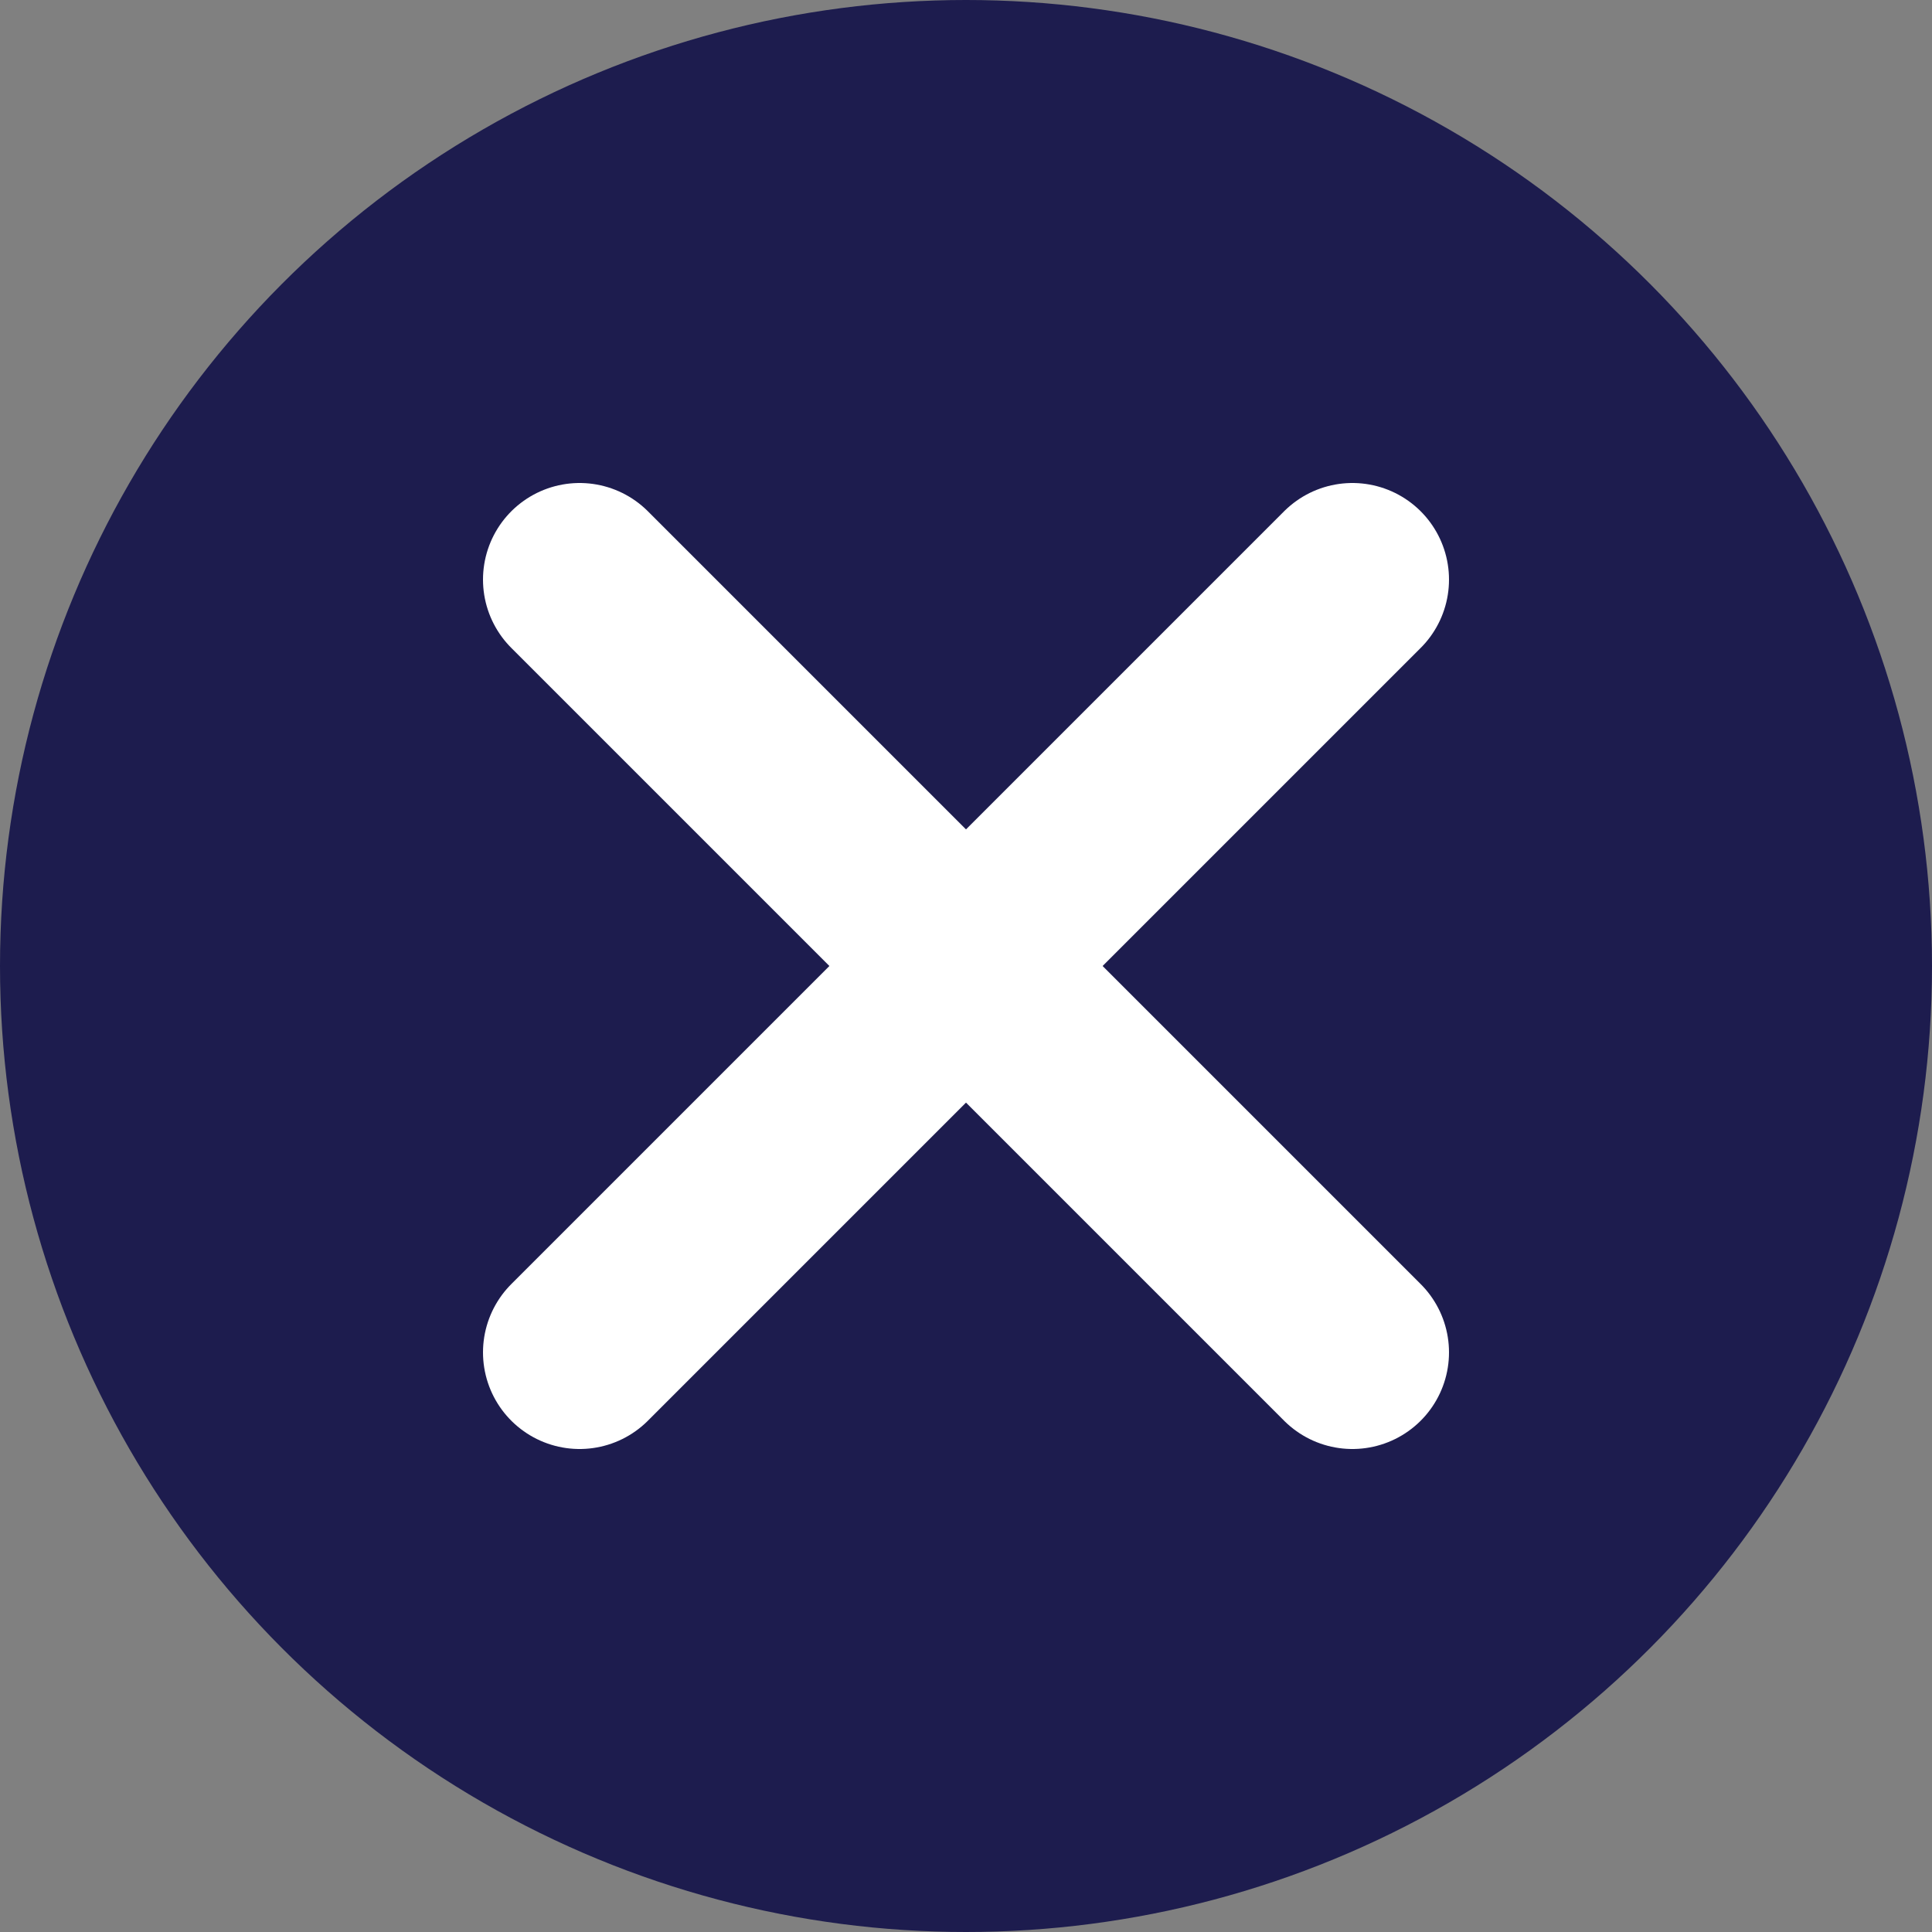
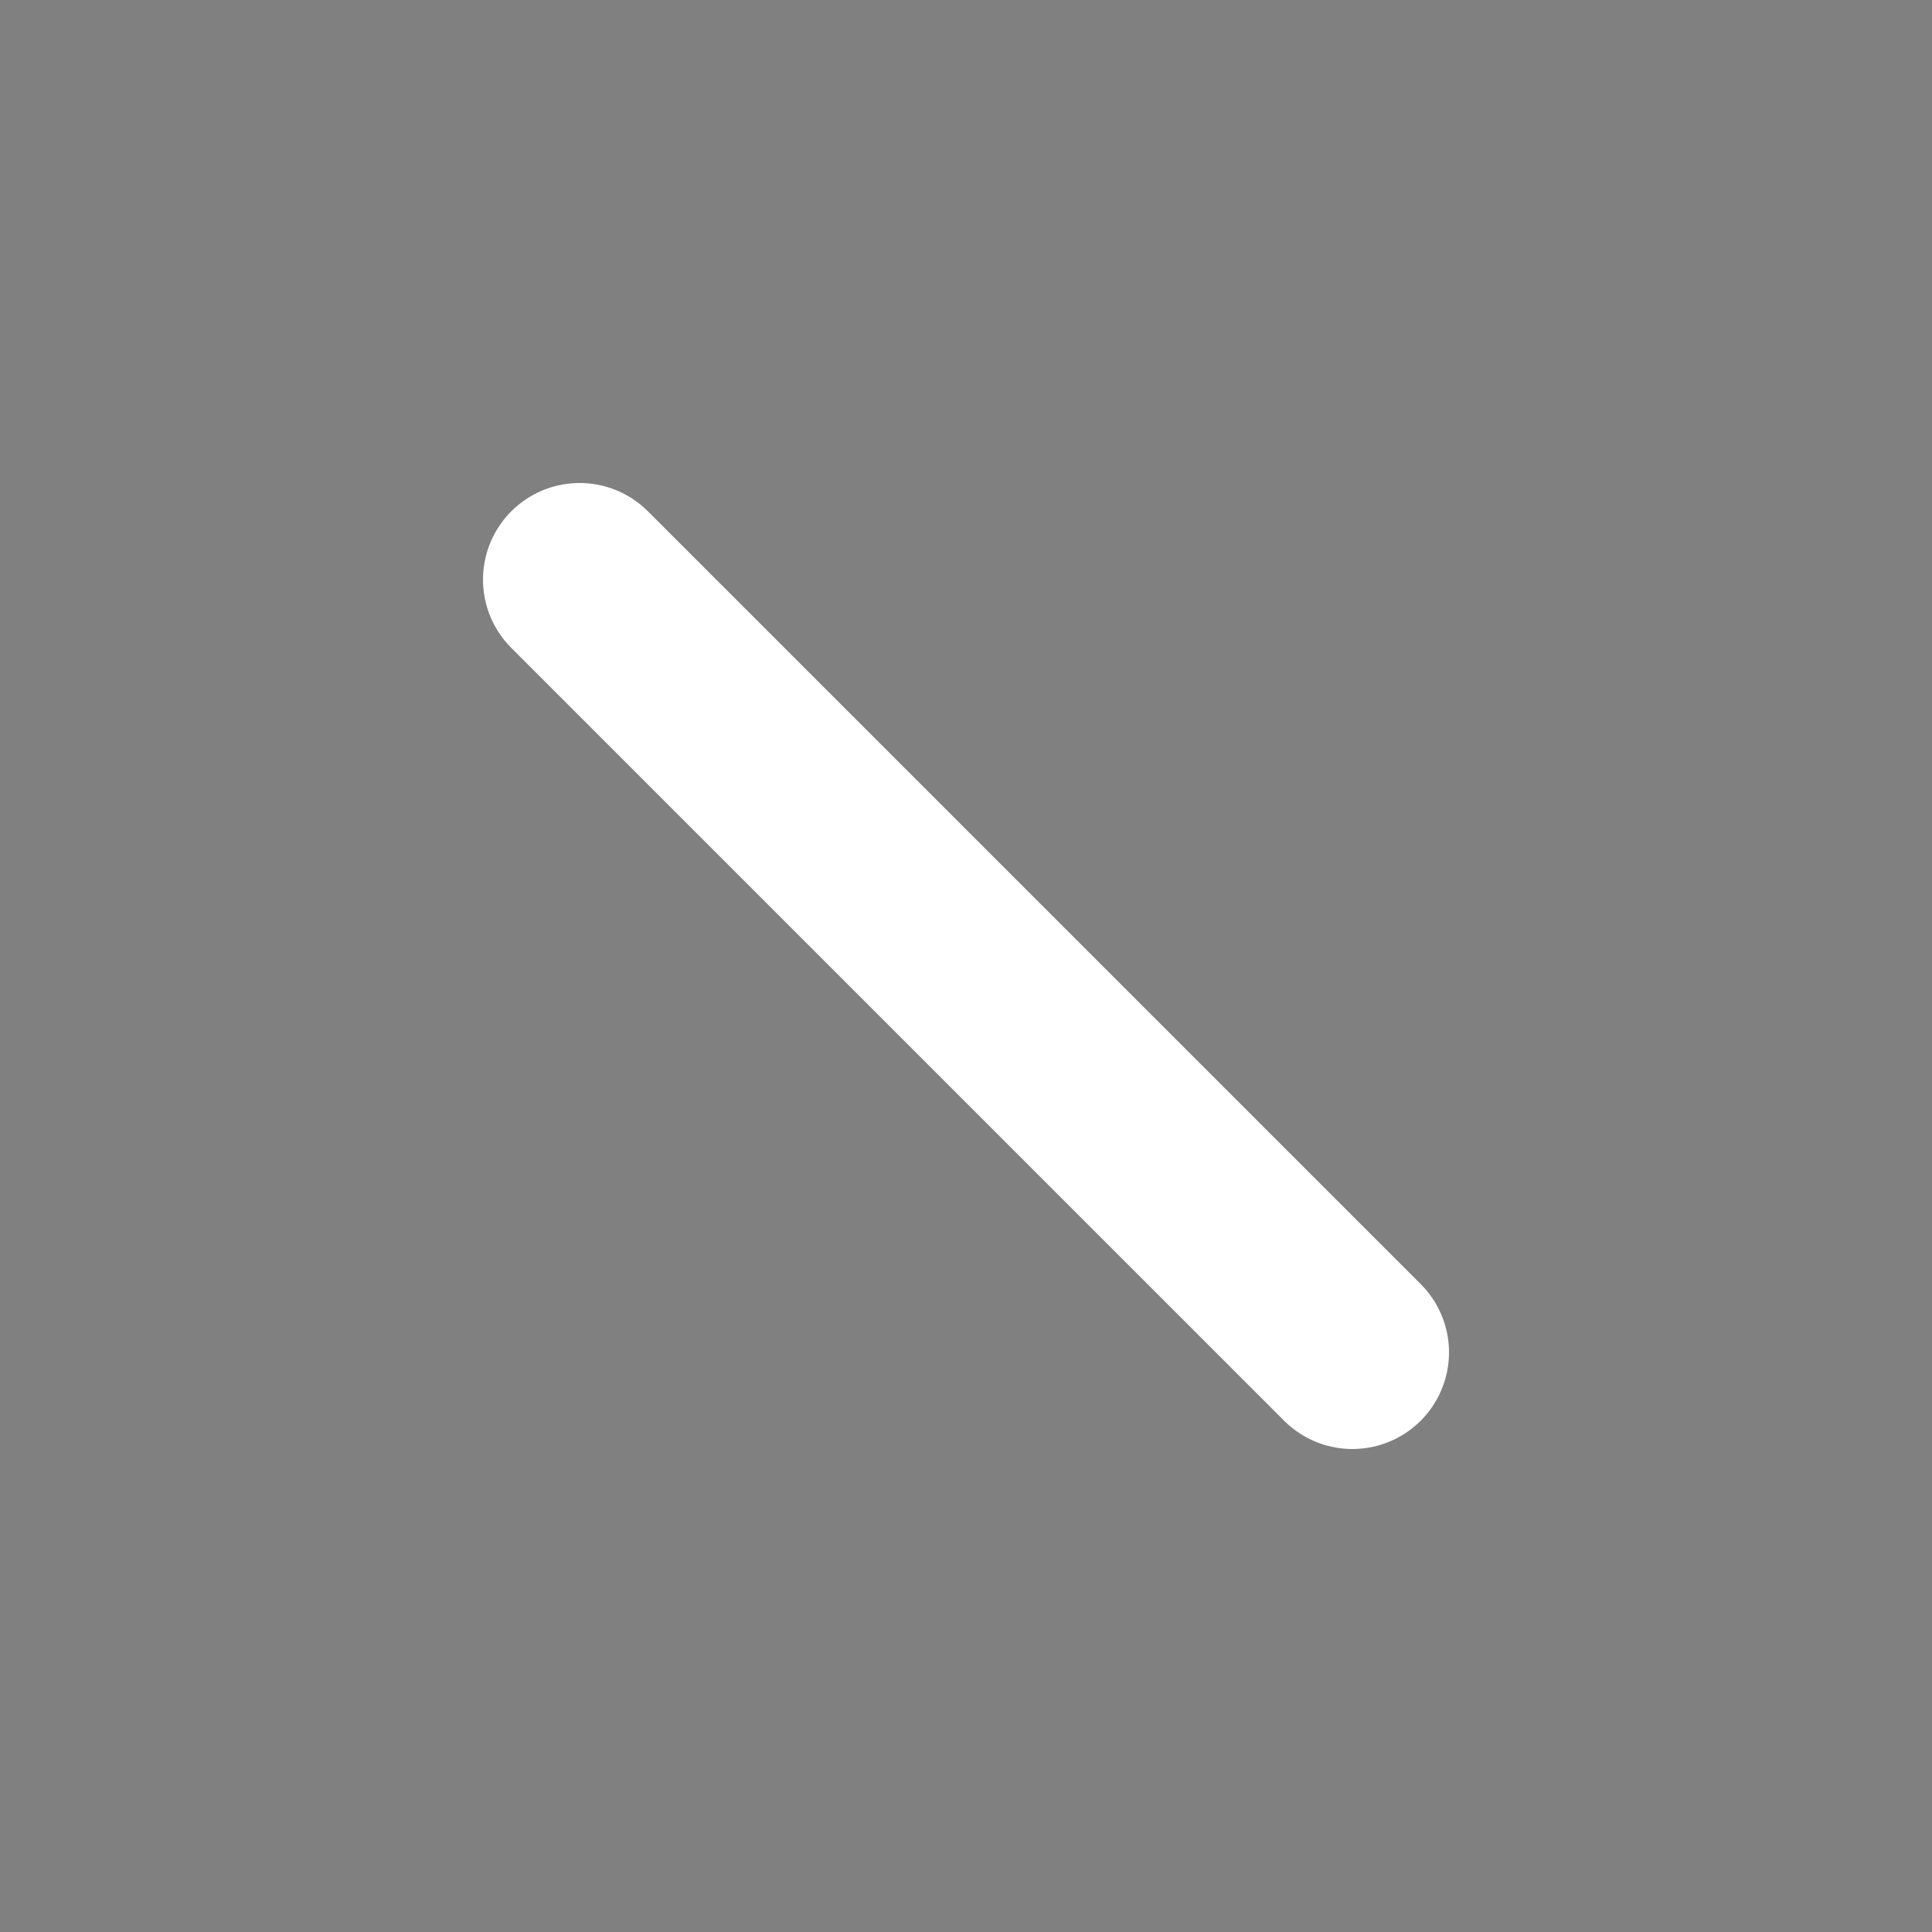
<svg xmlns="http://www.w3.org/2000/svg" width="20" height="20" viewBox="0 0 20 20">
  <rect x="0" y="0" width="20" height="20" fill="#808080" stroke="none" />
  <g id="Group_78827" data-name="Group 78827" transform="translate(-1337 -1246)">
-     <circle id="Ellipse_65" data-name="Ellipse 65" cx="10" cy="10" r="10" transform="translate(1337 1246)" fill="#1d1c4e" />
    <g id="Group_8743" data-name="Group 8743" transform="translate(1342.705 1251.705)">
      <line id="Line_1" data-name="Line 1" x2="8" y2="8" transform="translate(0.295 0.295)" fill="none" stroke="#fff" stroke-linecap="round" stroke-width="2" />
-       <line id="Line_2" data-name="Line 2" x1="8" y2="8" transform="translate(0.295 0.295)" fill="none" stroke="#fff" stroke-linecap="round" stroke-width="2" />
    </g>
  </g>
</svg>